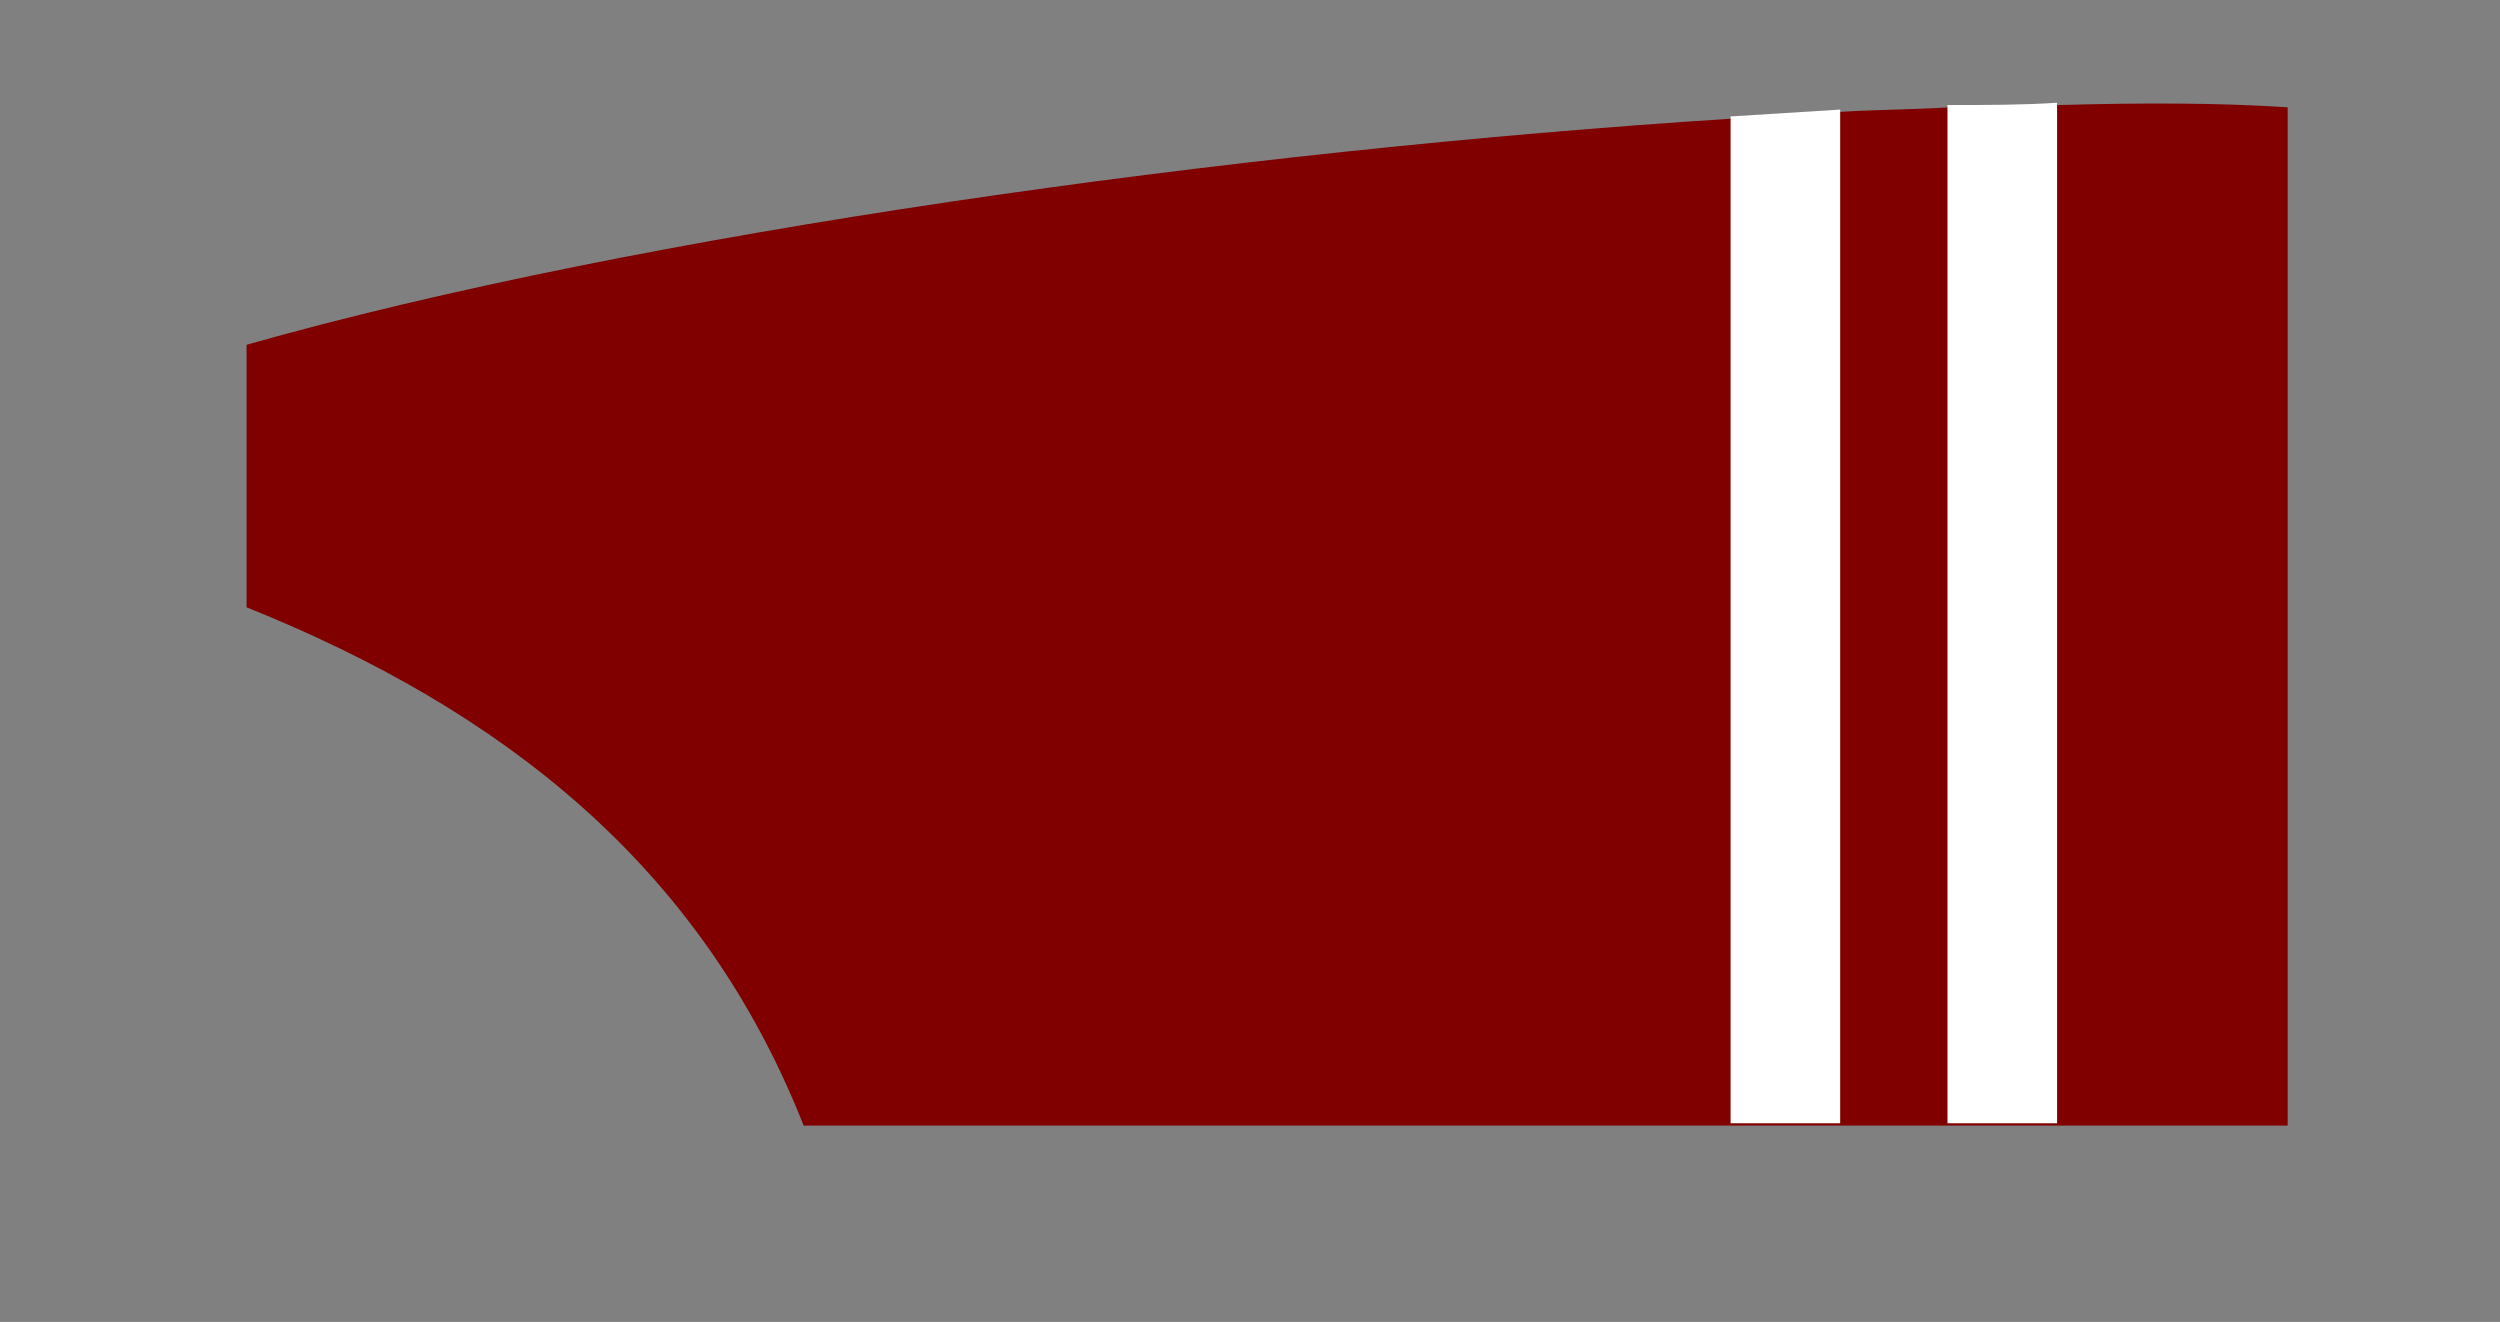
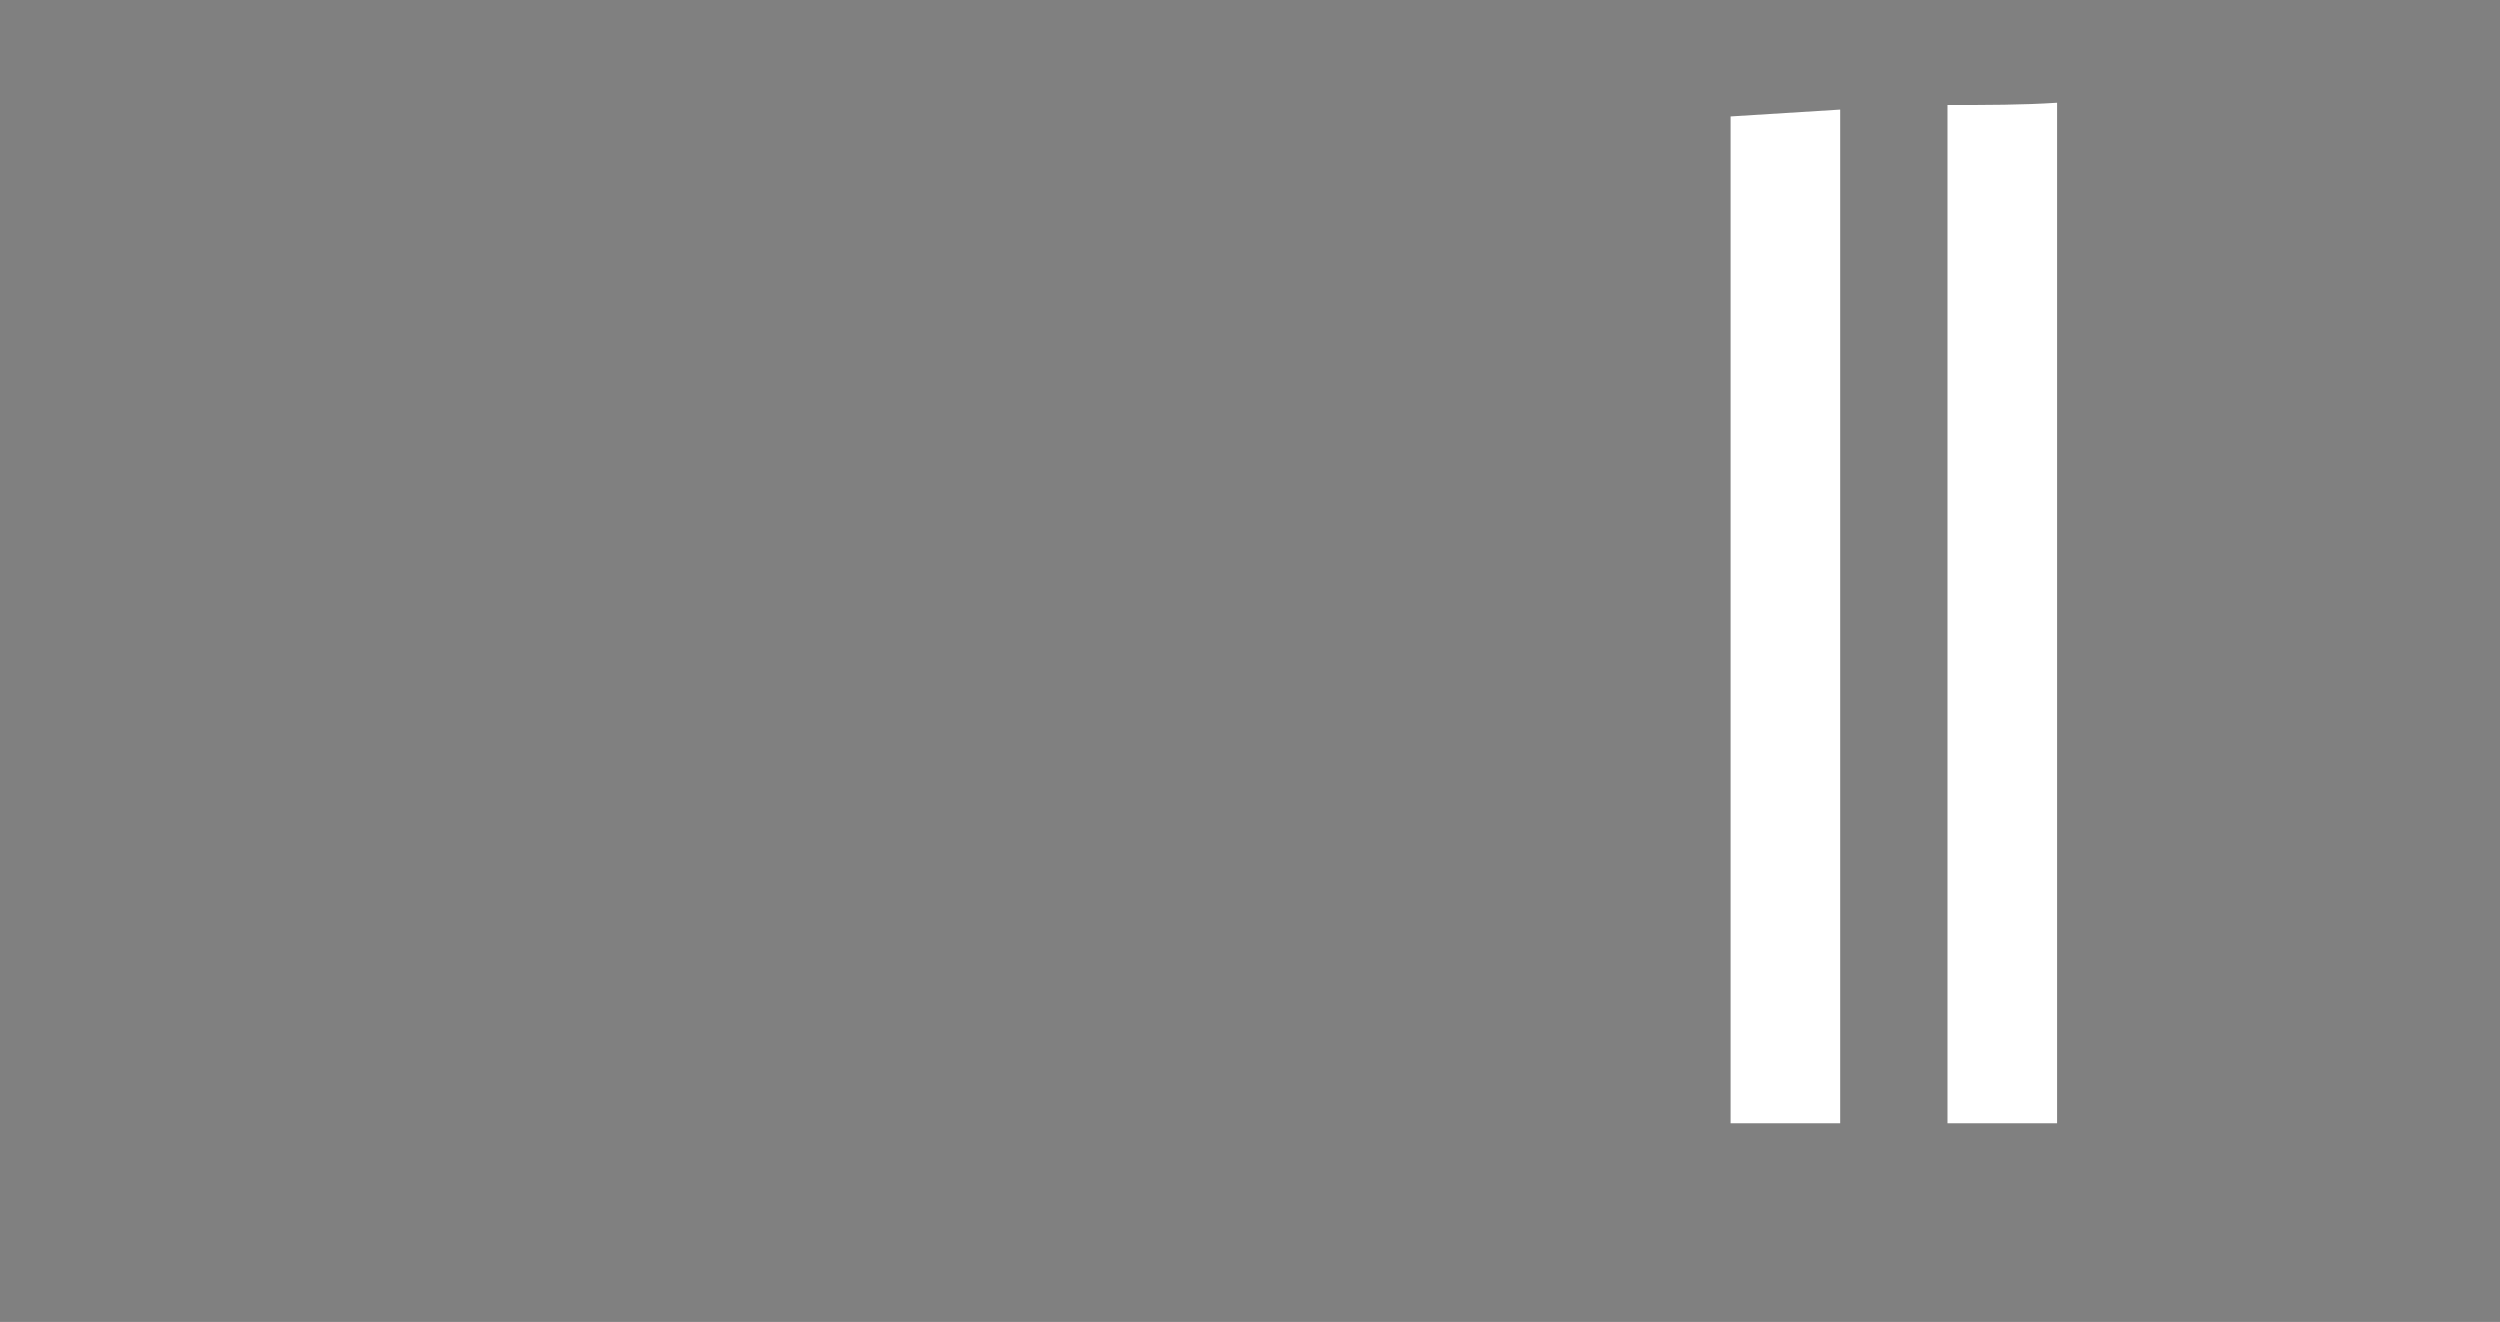
<svg xmlns="http://www.w3.org/2000/svg" version="1.1" id="Layer_1" x="0px" y="0px" viewBox="-250 368.1 109.5 57.9" style="enable-background:new -250 368.1 109.5 57.9;" xml:space="preserve">
  <rect x="-250" y="368.1" width="109.5" height="57.9" fill="#808080" stroke="none" />
  <style type="text/css">
	.st0{fill:#800000;}
	.st1{fill:#FFFFFF;}
</style>
  <g>
-     <path class="st0" d="M-149.8,372.8v44.6h-65c-4.5-11.4-13.2-18.2-24.4-22.7v-11.5c17.3-4.9,43.2-8.5,65-9.9   c1.6-0.1,3.2-0.2,4.8-0.3c1.6-0.1,3.2-0.1,4.8-0.2c1.7,0,3.2-0.1,4.8-0.1C-156.2,372.6-152.8,372.6-149.8,372.8z" />
-   </g>
-   <path class="st1" d="M-169.4,372.9v44.4h-4.8v-44.1C-172.6,373.1-171,373-169.4,372.9z" />
+     </g>
+   <path class="st1" d="M-169.4,372.9v44.4h-4.8v-44.1z" />
  <path class="st1" d="M-159.9,372.6v44.7h-4.8v-44.6C-163,372.7-161.4,372.7-159.9,372.6z" />
</svg>